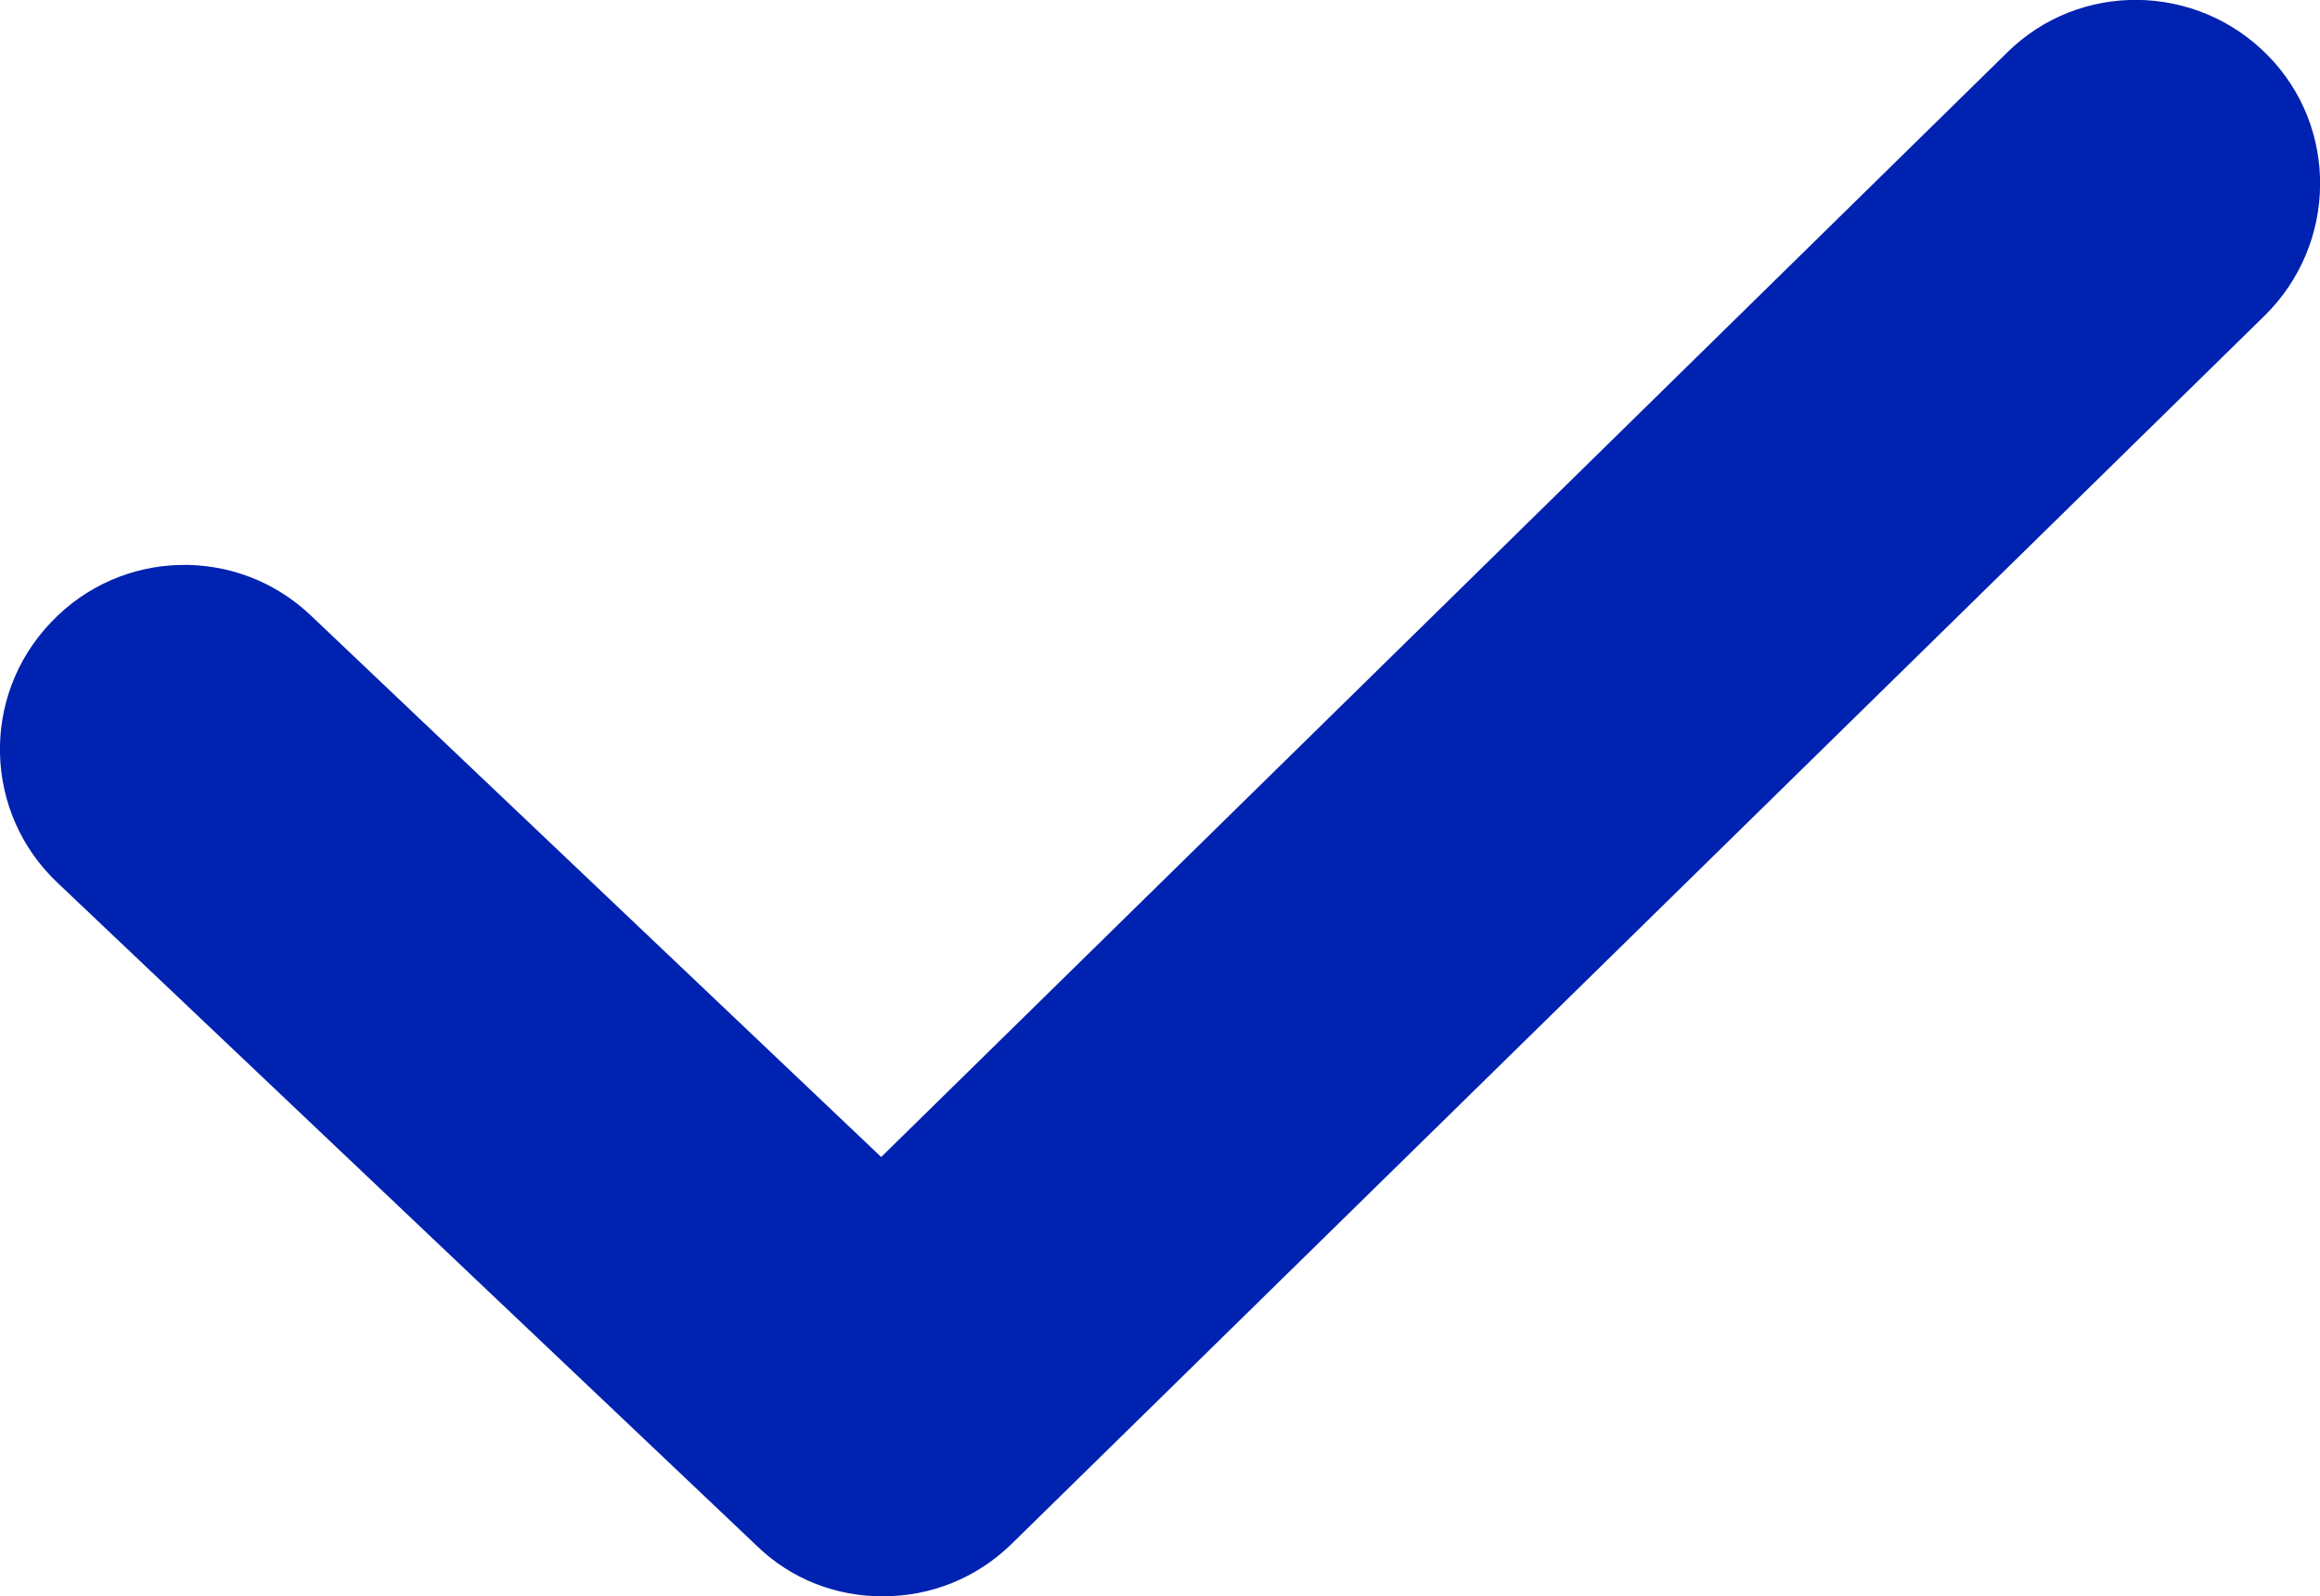
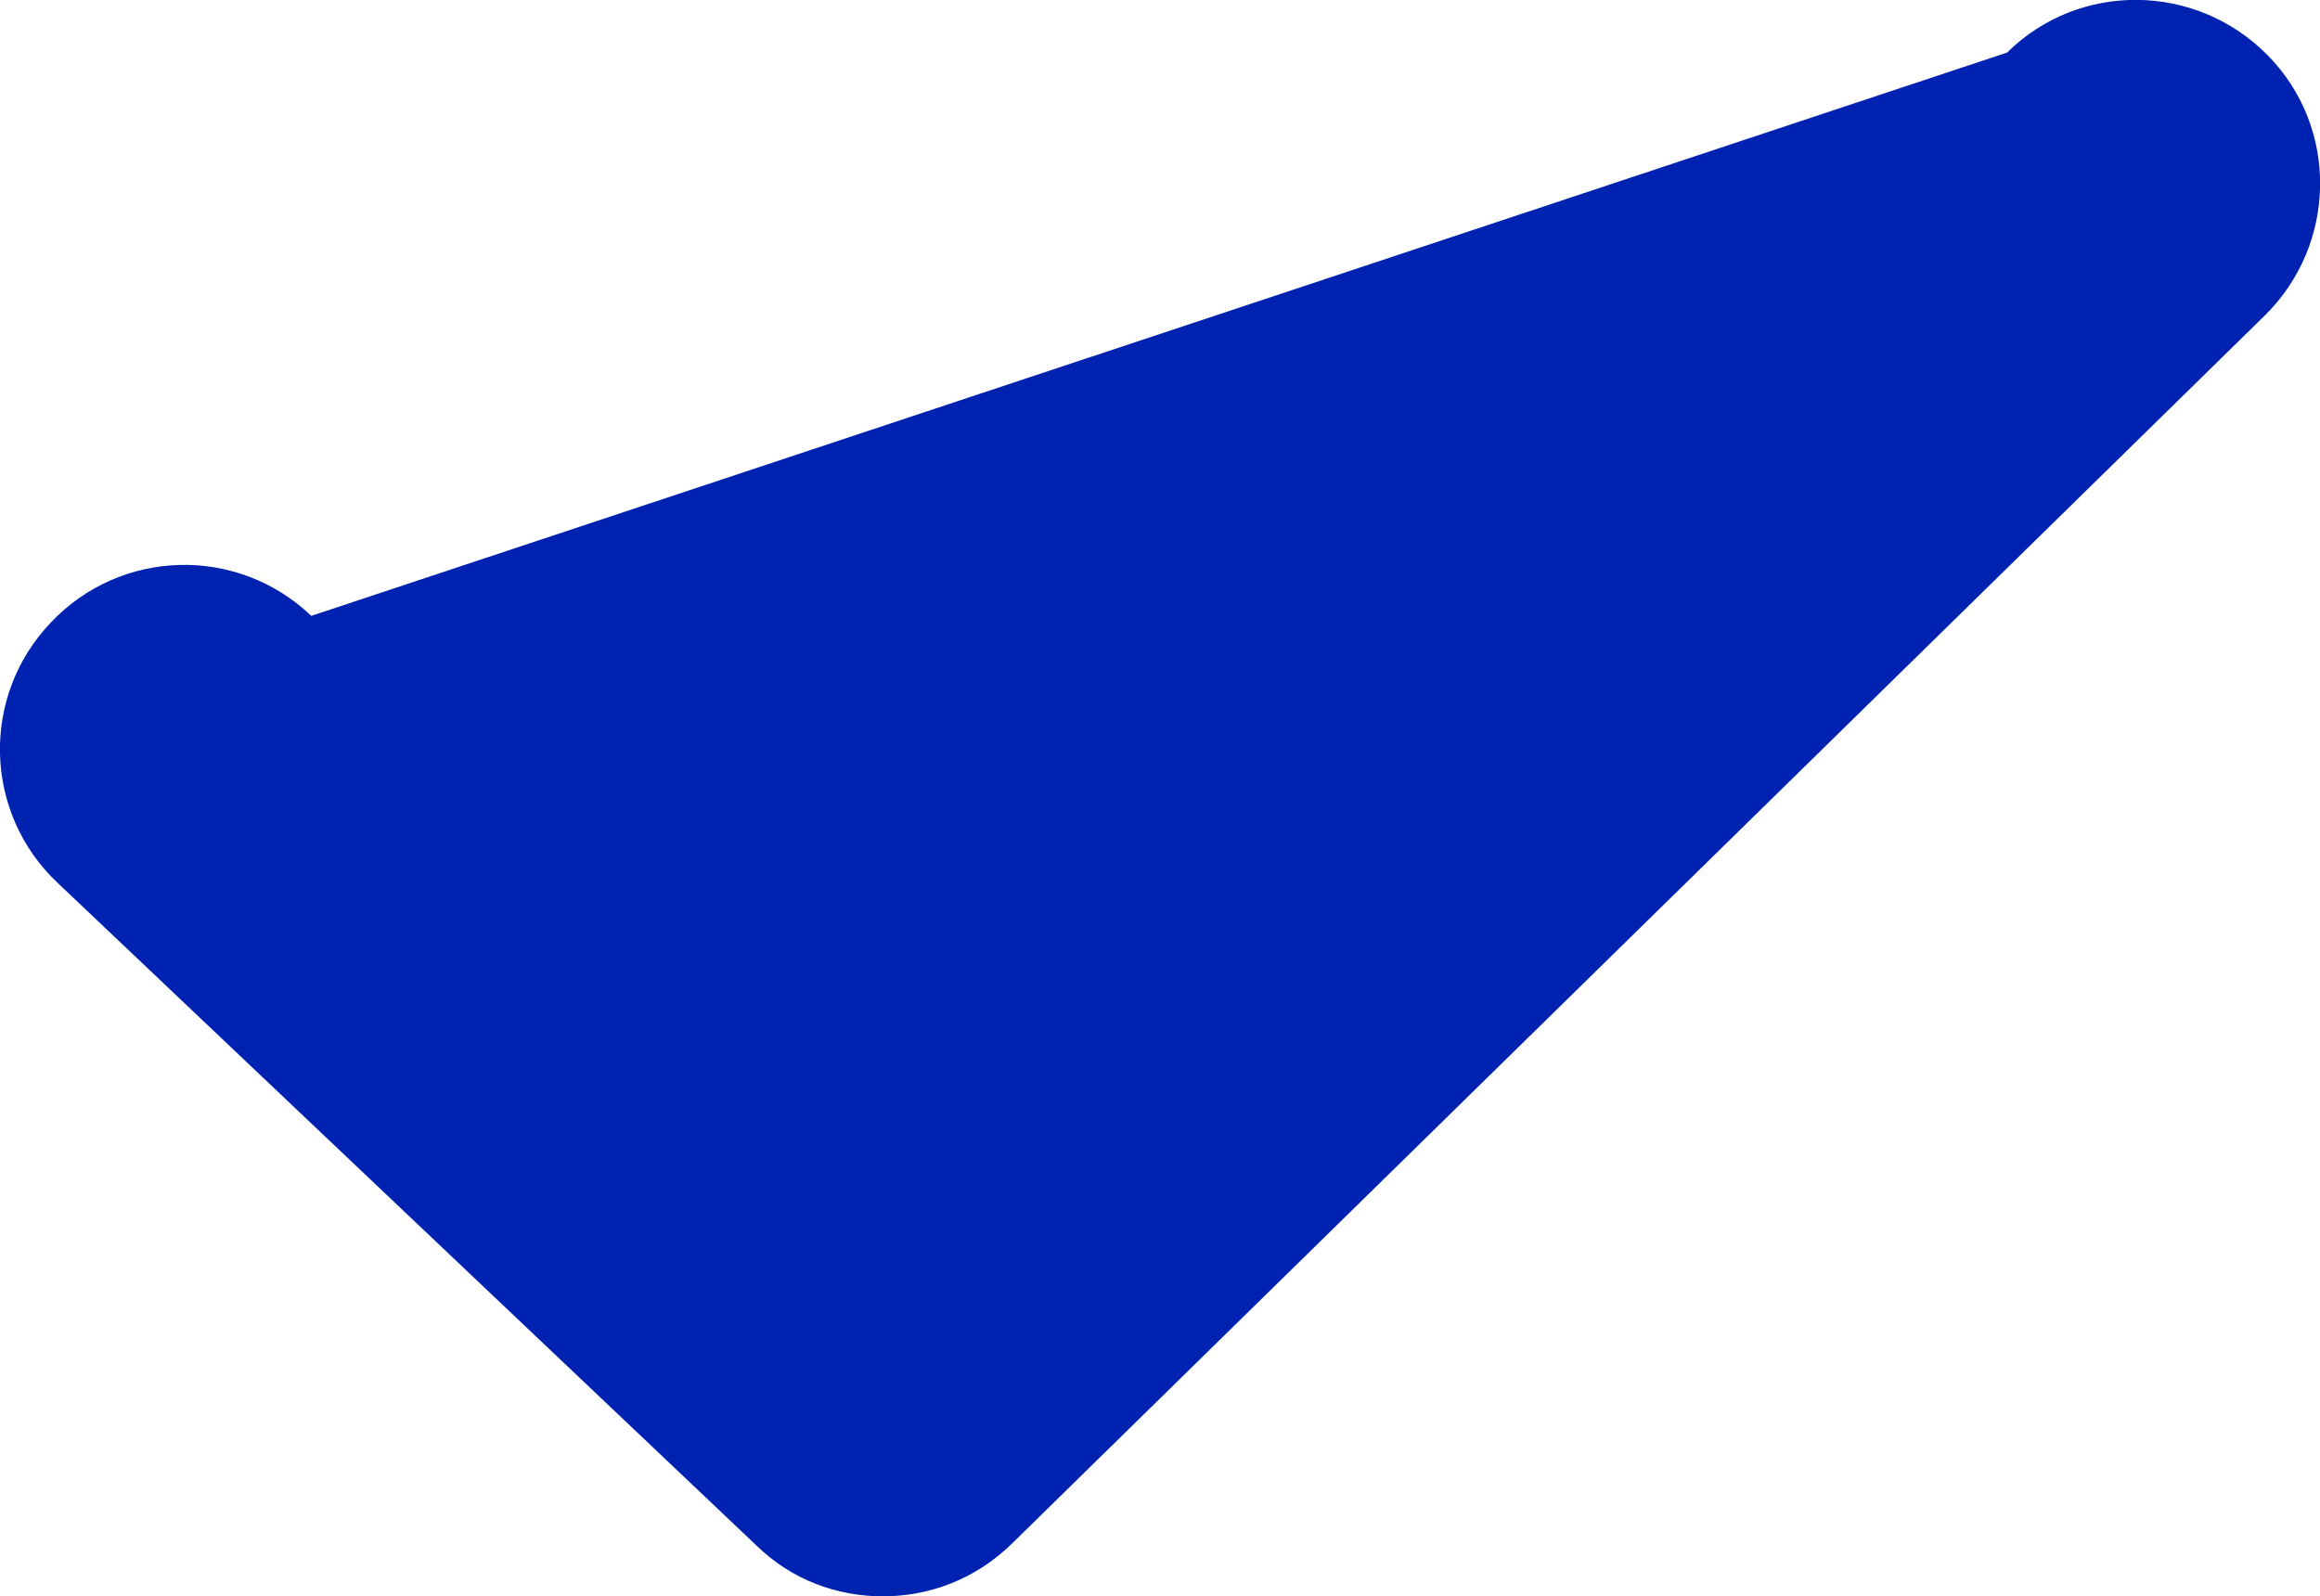
<svg xmlns="http://www.w3.org/2000/svg" id="Camada_2" viewBox="0 0 28.25 19.44">
  <defs>
    <style>.cls-1{fill:#0022B0;}</style>
  </defs>
  <g id="O_que_é">
-     <path class="cls-1" d="m10.75,19.44c-.56,0-1.11-.2-1.54-.62L.7,10.75c-.9-.85-.94-2.27-.08-3.17.85-.9,2.27-.94,3.17-.08l6.94,6.59L24.44.64c.88-.87,2.3-.85,3.17.03.87.88.85,2.3-.03,3.17l-15.26,14.96c-.44.43-1,.64-1.57.64Z" />
+     <path class="cls-1" d="m10.75,19.44c-.56,0-1.11-.2-1.54-.62L.7,10.75c-.9-.85-.94-2.27-.08-3.17.85-.9,2.27-.94,3.17-.08L24.44.64c.88-.87,2.3-.85,3.17.03.87.88.85,2.3-.03,3.17l-15.26,14.96c-.44.43-1,.64-1.57.64Z" />
  </g>
</svg>